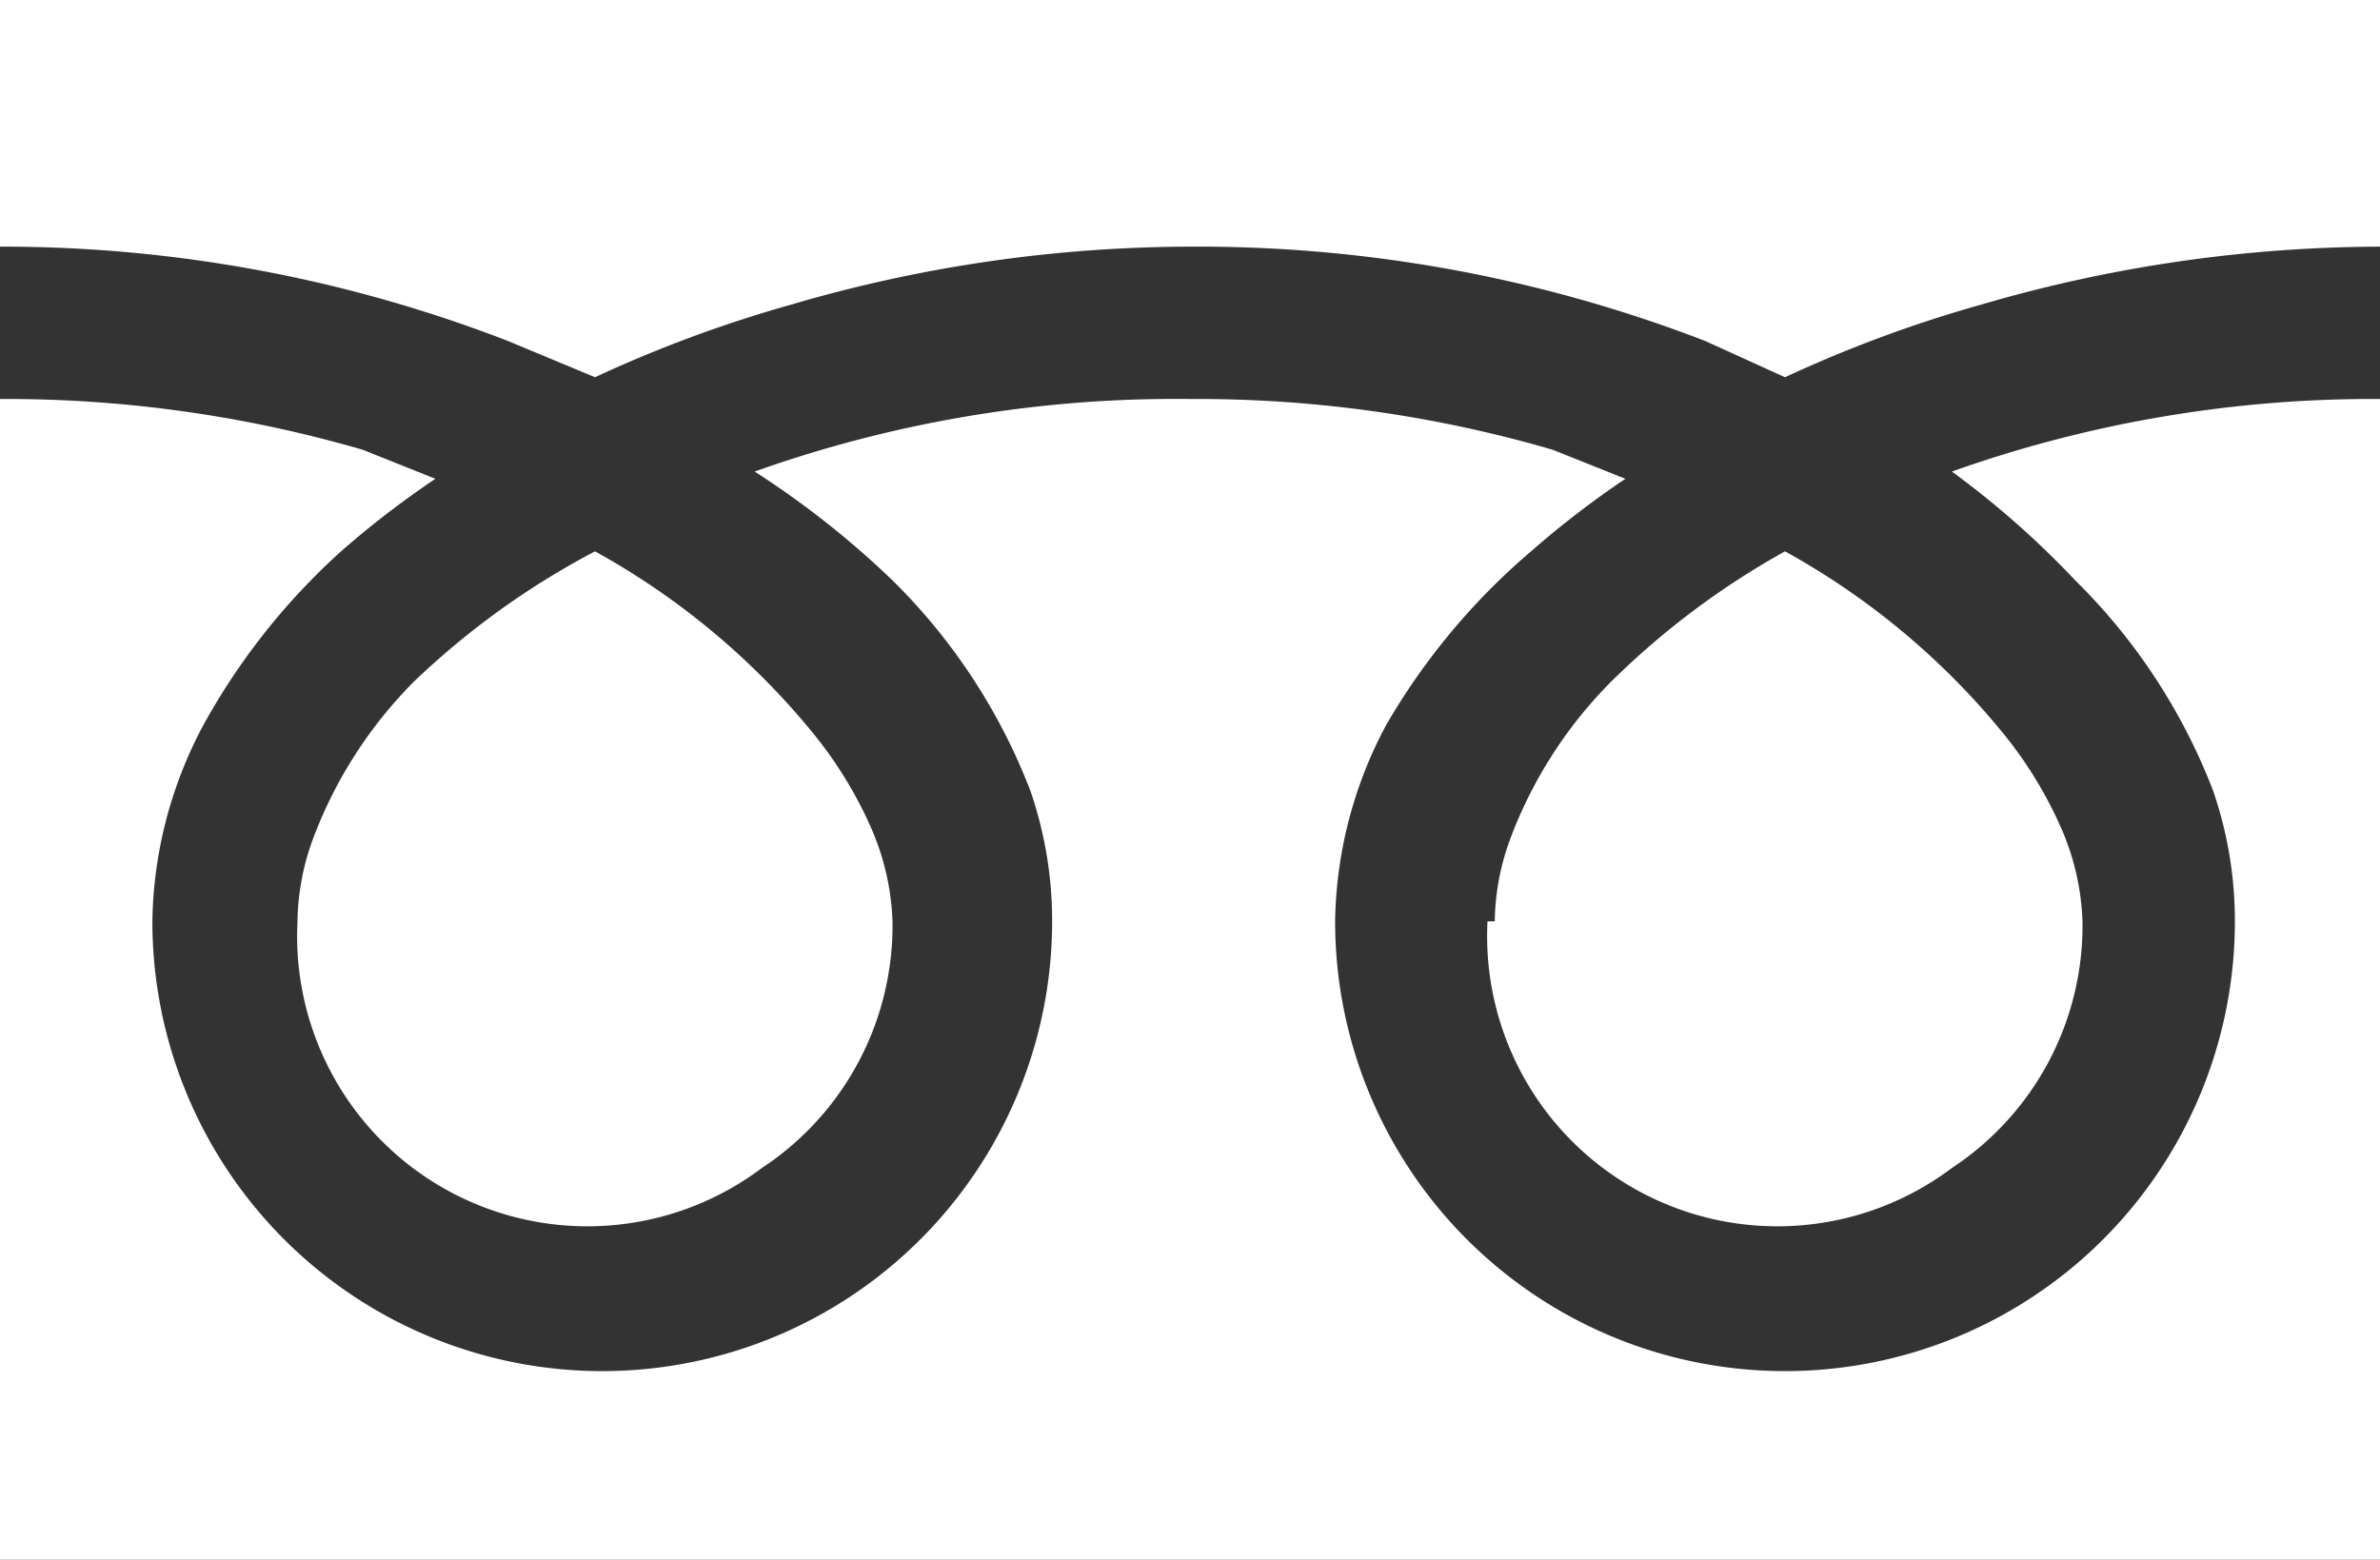
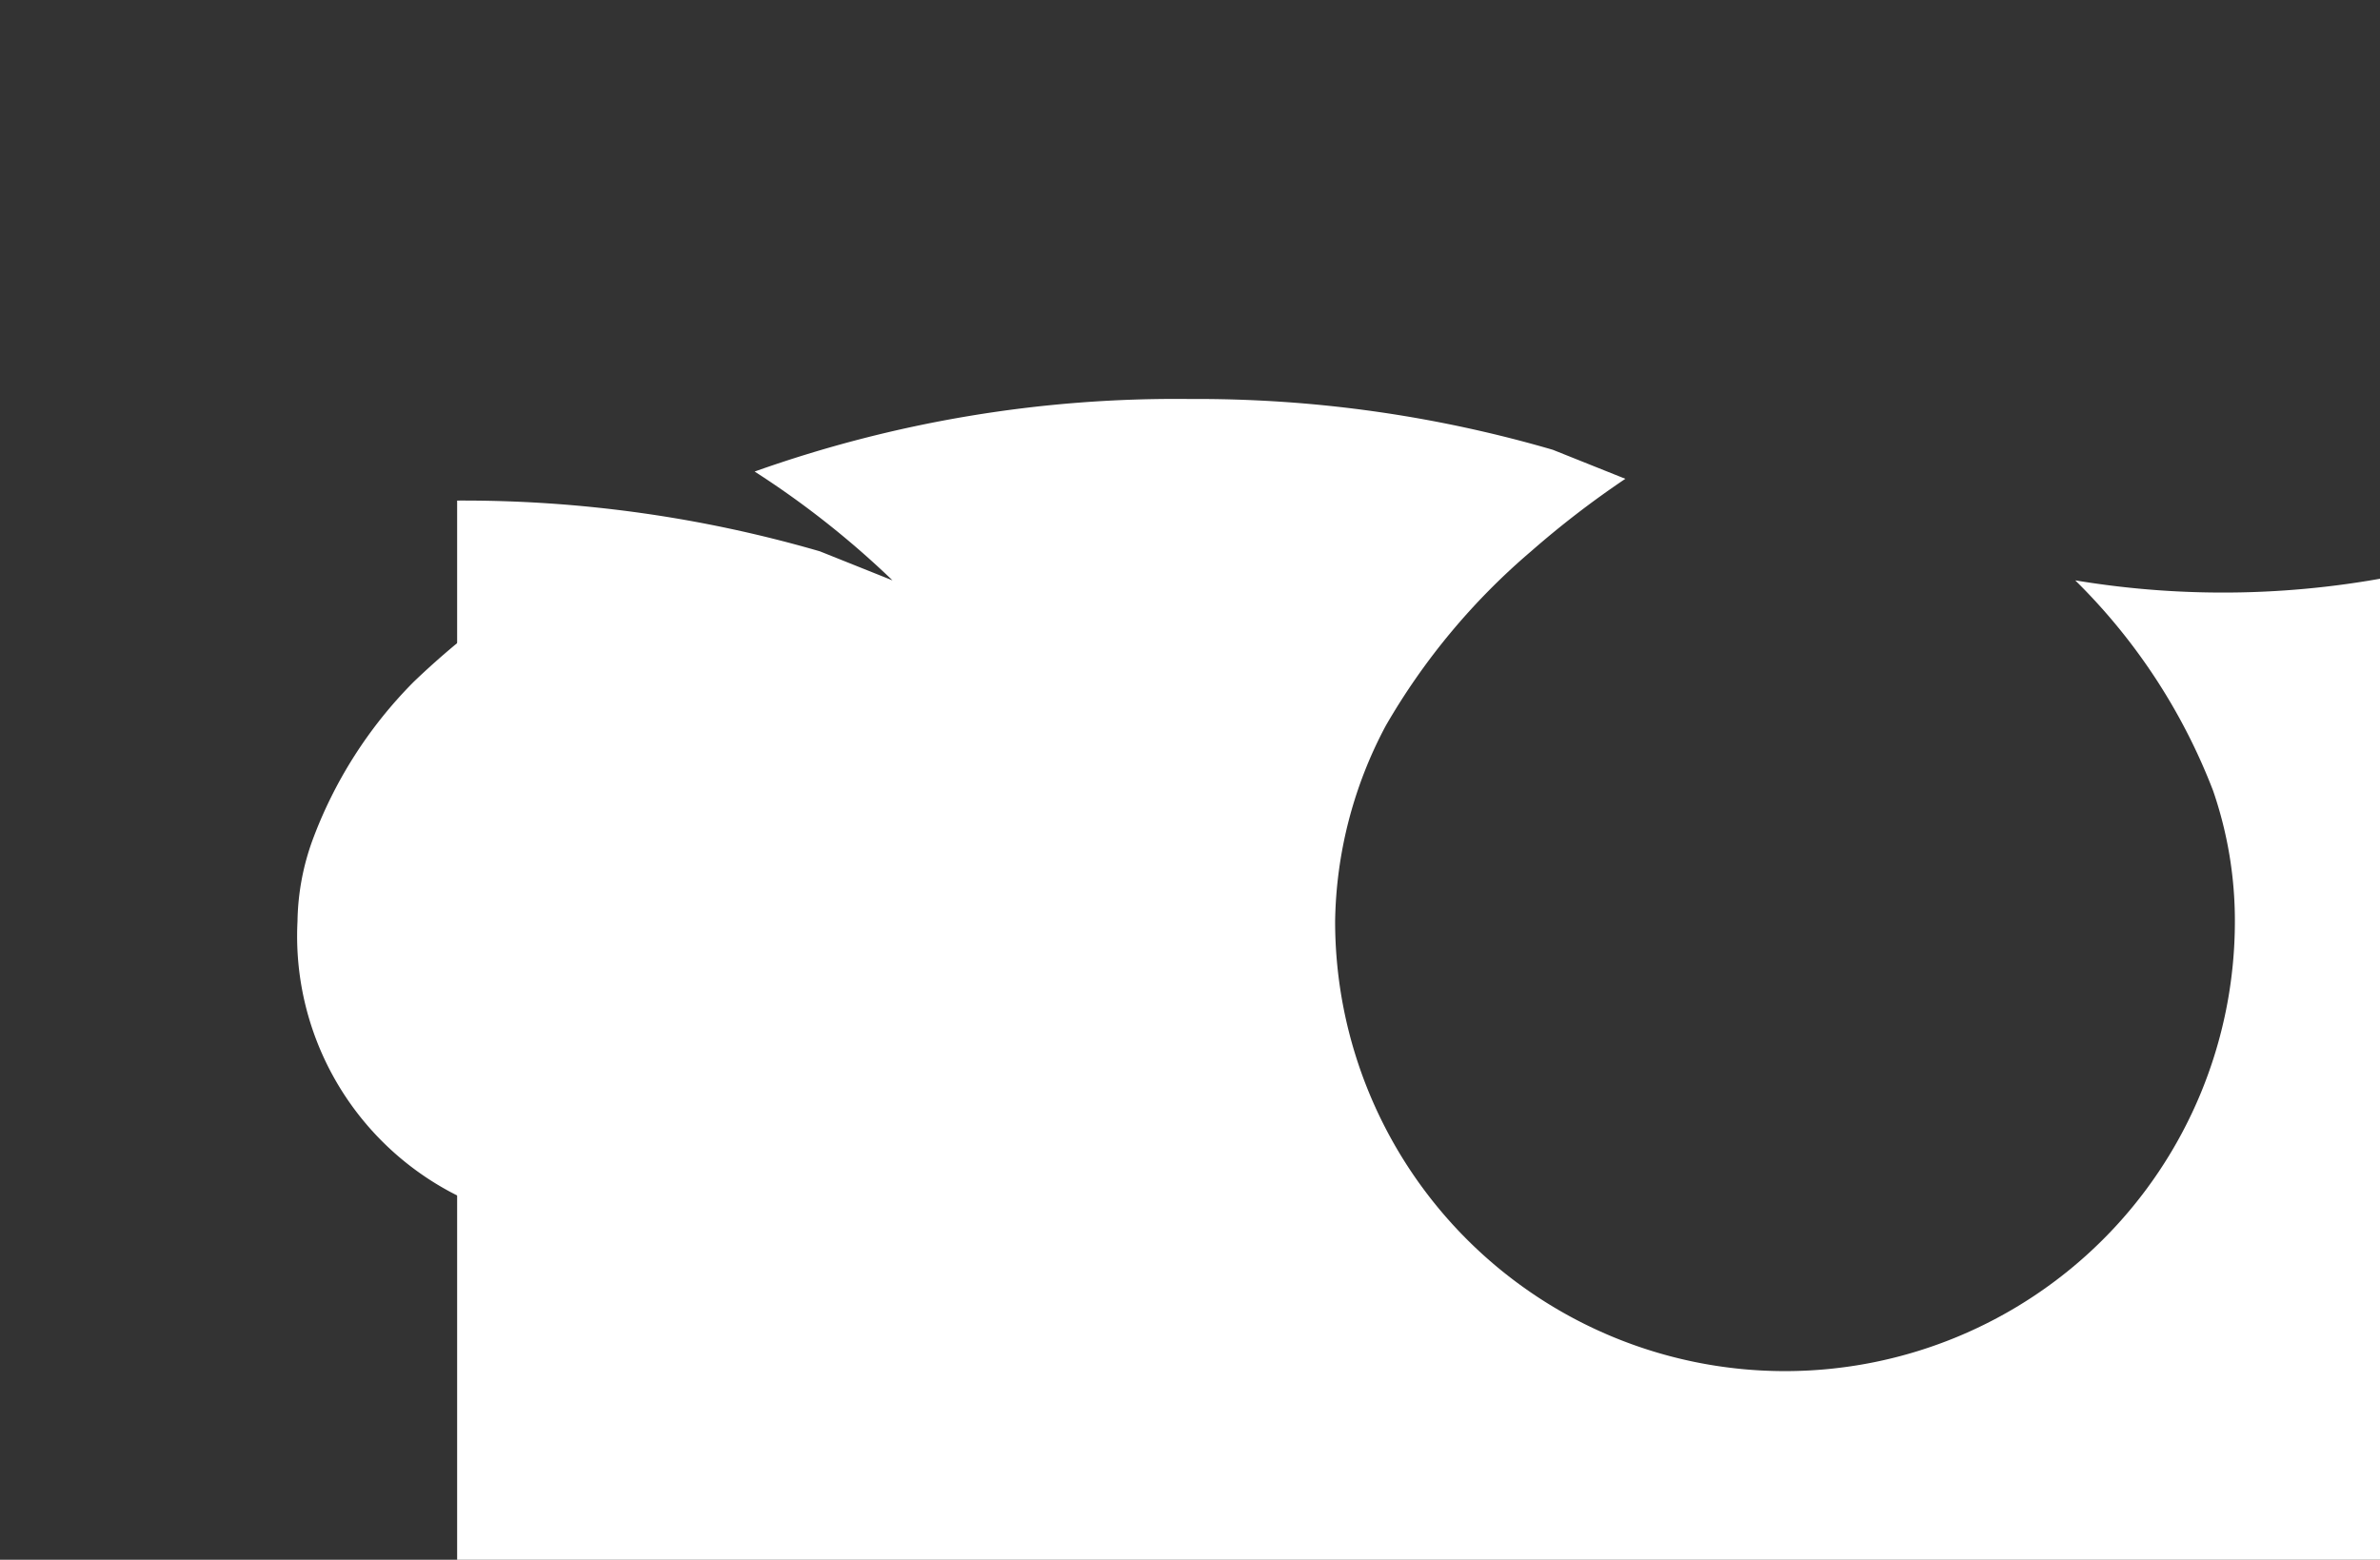
<svg xmlns="http://www.w3.org/2000/svg" viewBox="0 0 32.8 21.5">
  <rect x="0" y="0" width="32.8" height="21.5" fill="#333333" stroke="none" />
  <g fill="#fff">
-     <path d="M0 0v3.4a19.3 19.3 0 0 1 7 1.3l1.2.5a17.9 17.9 0 0 1 2.7-1 19.6 19.6 0 0 1 5.5-.8 19.4 19.4 0 0 1 7.1 1.3l1.1.5a17.9 17.9 0 0 1 2.7-1 19.7 19.7 0 0 1 5.5-.8V0Zm20.5 12.7a4 4 0 0 0 6.4 3.4 4 4 0 0 0 1.8-3.4 3.5 3.5 0 0 0-.3-1.3 5.7 5.7 0 0 0-.8-1.3 10.3 10.3 0 0 0-3-2.5 11 11 0 0 0-2.4 1.8 6.1 6.1 0 0 0-1.4 2.2 3.4 3.4 0 0 0-.2 1.1" />
-     <path d="M28.6 8a8.2 8.2 0 0 1 1.9 2.9 5.5 5.5 0 0 1 .3 1.8 6.2 6.2 0 1 1-12.4 0 5.9 5.9 0 0 1 .7-2.7 9.2 9.2 0 0 1 2-2.4 12.9 12.9 0 0 1 1.3-1l-1-.4a17.5 17.5 0 0 0-5-.7 17.3 17.3 0 0 0-6 1A12.4 12.4 0 0 1 12.3 8a8.2 8.2 0 0 1 1.9 2.9 5.5 5.5 0 0 1 .3 1.8 6.2 6.2 0 1 1-12.4 0 5.9 5.9 0 0 1 .7-2.7 9.2 9.2 0 0 1 1.9-2.4 12.8 12.8 0 0 1 1.3-1l-1-.4a17.6 17.6 0 0 0-5-.7v16h32.8v-16a17.3 17.3 0 0 0-5.9 1A12.4 12.4 0 0 1 28.6 8" />
+     <path d="M28.6 8a8.2 8.2 0 0 1 1.9 2.9 5.5 5.5 0 0 1 .3 1.8 6.2 6.2 0 1 1-12.4 0 5.9 5.9 0 0 1 .7-2.7 9.2 9.2 0 0 1 2-2.4 12.9 12.9 0 0 1 1.3-1l-1-.4a17.5 17.5 0 0 0-5-.7 17.3 17.3 0 0 0-6 1A12.4 12.4 0 0 1 12.3 8l-1-.4a17.6 17.6 0 0 0-5-.7v16h32.8v-16a17.3 17.3 0 0 0-5.9 1A12.4 12.4 0 0 1 28.6 8" />
    <path d="M4.1 12.7a4 4 0 0 0 6.4 3.4 4 4 0 0 0 1.8-3.4 3.5 3.5 0 0 0-.3-1.3 5.7 5.7 0 0 0-.8-1.3 10.3 10.3 0 0 0-3-2.5 11 11 0 0 0-2.5 1.8 6.1 6.1 0 0 0-1.4 2.2 3.4 3.4 0 0 0-.2 1.1" />
  </g>
</svg>